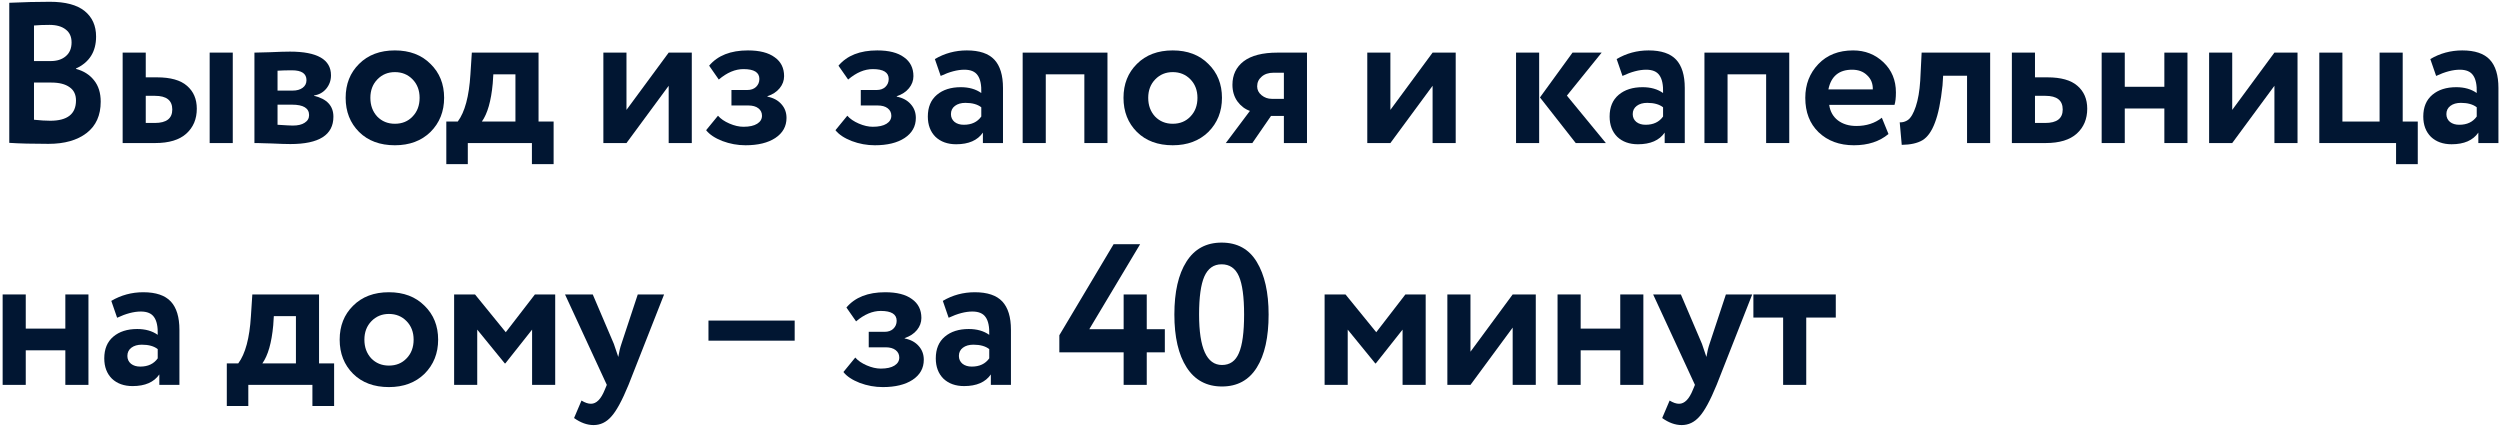
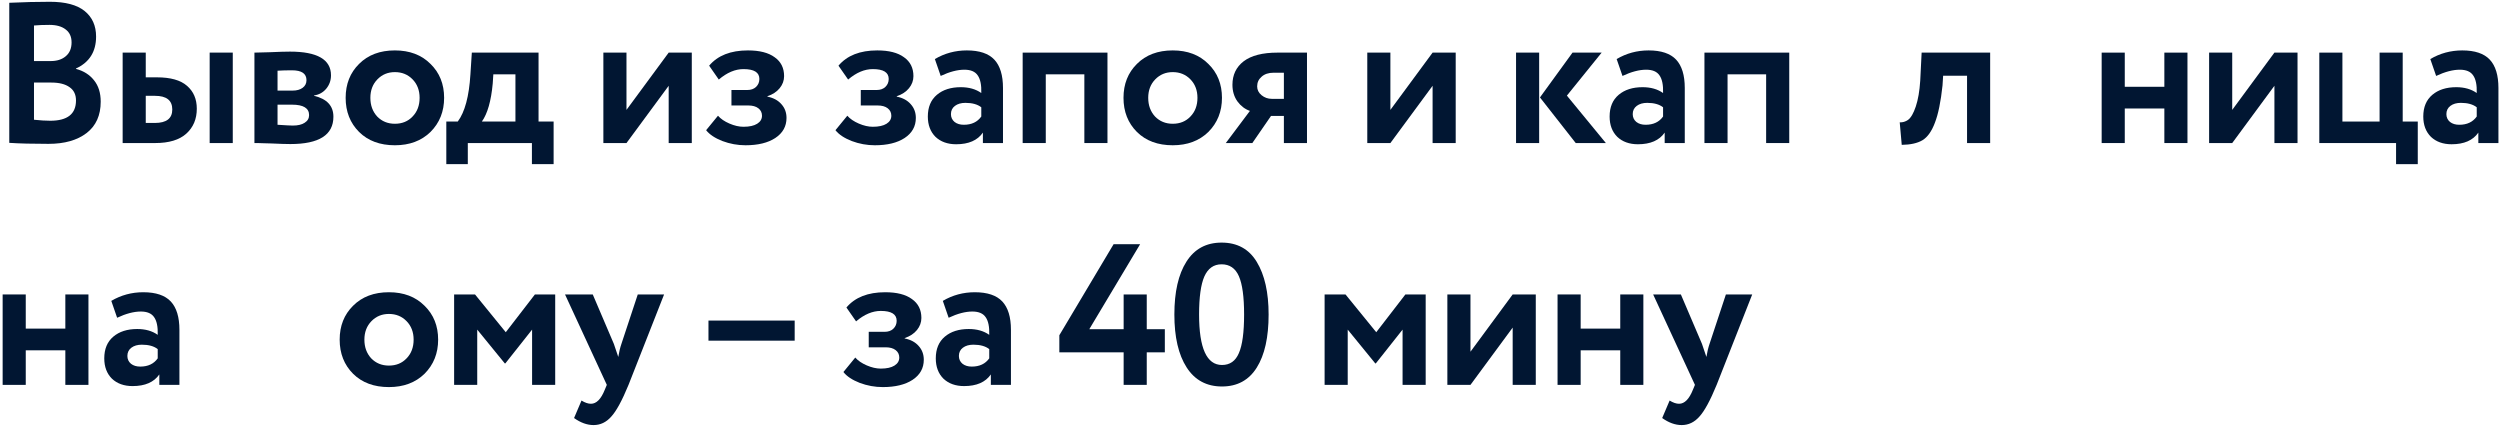
<svg xmlns="http://www.w3.org/2000/svg" width="734" height="125" viewBox="0 0 734 125" fill="none">
  <path d="M2.723 41.941V0.818C6.971 0.621 10.944 0.523 14.641 0.523C19.204 0.523 22.606 1.428 24.848 3.237C27.09 5.046 28.211 7.544 28.211 10.73C28.211 15.175 26.244 18.302 22.311 20.111V20.229C24.553 20.819 26.323 21.94 27.621 23.592C28.919 25.205 29.568 27.289 29.568 29.846C29.568 33.858 28.191 36.926 25.438 39.05C22.685 41.174 18.948 42.236 14.228 42.236C9.508 42.236 5.673 42.138 2.723 41.941ZM15.113 24.241H9.98V35.156C11.829 35.353 13.422 35.451 14.759 35.451C19.794 35.451 22.311 33.465 22.311 29.492C22.311 27.761 21.682 26.463 20.423 25.598C19.164 24.693 17.394 24.241 15.113 24.241ZM14.523 7.308C12.792 7.308 11.278 7.367 9.98 7.485V17.928H14.877C16.726 17.928 18.201 17.456 19.302 16.512C20.443 15.568 21.013 14.211 21.013 12.441C21.013 10.789 20.443 9.53 19.302 8.665C18.161 7.76 16.568 7.308 14.523 7.308Z" fill="#011632" />
  <path d="M45.568 42H36.01V15.45H42.795V22.707H46.099C50.072 22.707 53.002 23.533 54.89 25.185C56.817 26.837 57.781 29.079 57.781 31.911C57.781 34.94 56.758 37.378 54.713 39.227C52.668 41.076 49.619 42 45.568 42ZM68.342 42H61.557V15.45H68.342V42ZM45.509 28.135H42.795V36.1H45.45C48.872 36.1 50.583 34.782 50.583 32.147C50.583 29.472 48.892 28.135 45.509 28.135Z" fill="#011632" />
  <path d="M74.701 42V15.45C75.055 15.45 76.55 15.411 79.185 15.332C81.86 15.214 83.846 15.155 85.144 15.155C93.168 15.155 97.18 17.476 97.18 22.117C97.18 23.612 96.708 24.929 95.764 26.07C94.82 27.171 93.64 27.82 92.224 28.017V28.135C96 29.04 97.888 31.085 97.888 34.271C97.888 39.62 93.68 42.295 85.262 42.295C84.043 42.295 82.174 42.236 79.657 42.118C79.028 42.118 78.3 42.098 77.474 42.059C76.688 42.059 76.078 42.039 75.645 42C75.252 42 74.937 42 74.701 42ZM85.734 30.731H81.486V36.631C83.846 36.788 85.341 36.867 85.97 36.867C87.465 36.867 88.625 36.592 89.451 36.041C90.317 35.49 90.749 34.743 90.749 33.799C90.749 31.754 89.078 30.731 85.734 30.731ZM85.734 20.642C84.161 20.642 82.745 20.681 81.486 20.76V26.601H85.911C87.13 26.601 88.114 26.326 88.861 25.775C89.609 25.224 89.982 24.477 89.982 23.533C89.982 21.606 88.566 20.642 85.734 20.642Z" fill="#011632" />
  <path d="M105.437 38.755C102.802 36.12 101.484 32.776 101.484 28.725C101.484 24.674 102.802 21.35 105.437 18.754C108.073 16.119 111.573 14.801 115.939 14.801C120.266 14.801 123.747 16.119 126.382 18.754C129.057 21.35 130.394 24.674 130.394 28.725C130.394 32.737 129.057 36.08 126.382 38.755C123.708 41.351 120.227 42.649 115.939 42.649C111.573 42.649 108.073 41.351 105.437 38.755ZM110.806 23.297C109.43 24.713 108.741 26.522 108.741 28.725C108.741 30.928 109.41 32.757 110.747 34.212C112.124 35.628 113.855 36.336 115.939 36.336C118.063 36.336 119.794 35.628 121.131 34.212C122.508 32.796 123.196 30.967 123.196 28.725C123.196 26.522 122.508 24.713 121.131 23.297C119.755 21.881 118.024 21.173 115.939 21.173C113.894 21.173 112.183 21.881 110.806 23.297Z" fill="#011632" />
  <path d="M137.349 48.195H131.036V35.687H134.399C136.484 32.894 137.723 28.273 138.116 21.822L138.529 15.45H158.117V35.687H162.542V48.195H156.17V42H137.349V48.195ZM144.842 21.822L144.665 24.536C144.193 29.649 143.131 33.366 141.479 35.687H151.332V21.822H144.842Z" fill="#011632" />
  <path d="M196.324 25.185L183.934 42H177.149V15.45H183.934V32.265L196.324 15.45H203.109V42H196.324V25.185Z" fill="#011632" />
  <path d="M218.883 42.649C216.563 42.649 214.301 42.236 212.098 41.41C209.896 40.545 208.303 39.483 207.319 38.224L210.8 33.976C211.587 34.881 212.708 35.648 214.163 36.277C215.619 36.906 216.995 37.221 218.293 37.221C220.024 37.221 221.361 36.926 222.305 36.336C223.249 35.746 223.721 34.959 223.721 33.976C223.721 33.071 223.367 32.344 222.659 31.793C221.951 31.242 220.968 30.967 219.709 30.967H214.753V26.424H219.414C220.476 26.424 221.322 26.129 221.951 25.539C222.62 24.91 222.954 24.123 222.954 23.179C222.954 21.252 221.401 20.288 218.293 20.288C215.855 20.288 213.436 21.311 211.036 23.356L208.204 19.285C210.722 16.296 214.517 14.801 219.591 14.801C223.013 14.801 225.629 15.47 227.438 16.807C229.287 18.105 230.211 19.954 230.211 22.353C230.211 23.651 229.779 24.831 228.913 25.893C228.048 26.955 226.848 27.742 225.314 28.253V28.371C227.084 28.725 228.461 29.472 229.444 30.613C230.428 31.714 230.919 33.052 230.919 34.625C230.919 37.103 229.818 39.07 227.615 40.525C225.452 41.941 222.541 42.649 218.883 42.649Z" fill="#011632" />
  <path d="M256.855 42.649C254.535 42.649 252.273 42.236 250.07 41.41C247.868 40.545 246.275 39.483 245.291 38.224L248.772 33.976C249.559 34.881 250.68 35.648 252.135 36.277C253.591 36.906 254.967 37.221 256.265 37.221C257.996 37.221 259.333 36.926 260.277 36.336C261.221 35.746 261.693 34.959 261.693 33.976C261.693 33.071 261.339 32.344 260.631 31.793C259.923 31.242 258.94 30.967 257.681 30.967H252.725V26.424H257.386C258.448 26.424 259.294 26.129 259.923 25.539C260.592 24.91 260.926 24.123 260.926 23.179C260.926 21.252 259.373 20.288 256.265 20.288C253.827 20.288 251.408 21.311 249.008 23.356L246.176 19.285C248.694 16.296 252.489 14.801 257.563 14.801C260.985 14.801 263.601 15.47 265.41 16.807C267.259 18.105 268.183 19.954 268.183 22.353C268.183 23.651 267.751 24.831 266.885 25.893C266.02 26.955 264.82 27.742 263.286 28.253V28.371C265.056 28.725 266.433 29.472 267.416 30.613C268.4 31.714 268.891 33.052 268.891 34.625C268.891 37.103 267.79 39.07 265.587 40.525C263.424 41.941 260.513 42.649 256.855 42.649Z" fill="#011632" />
  <path d="M276.188 22.294L274.477 17.338C277.349 15.647 280.476 14.801 283.858 14.801C287.556 14.801 290.25 15.706 291.941 17.515C293.633 19.324 294.478 22.097 294.478 25.834V42H288.578V38.932C287.005 41.213 284.389 42.354 280.731 42.354C278.214 42.354 276.188 41.626 274.654 40.171C273.16 38.676 272.412 36.69 272.412 34.212C272.412 31.459 273.297 29.335 275.067 27.84C276.837 26.345 279.178 25.598 282.088 25.598C284.488 25.598 286.494 26.168 288.106 27.309C288.185 24.949 287.831 23.218 287.044 22.117C286.297 21.016 284.999 20.465 283.15 20.465C281.105 20.465 278.784 21.075 276.188 22.294ZM282.973 36.631C285.255 36.631 286.966 35.825 288.106 34.212V31.498C287.005 30.633 285.451 30.2 283.445 30.2C282.187 30.2 281.164 30.495 280.377 31.085C279.591 31.675 279.197 32.481 279.197 33.504C279.197 34.448 279.551 35.215 280.259 35.805C280.967 36.356 281.872 36.631 282.973 36.631Z" fill="#011632" />
  <path d="M325.152 42H318.367V21.822H307.039V42H300.254V15.45H325.152V42Z" fill="#011632" />
  <path d="M333.813 38.755C331.178 36.12 329.86 32.776 329.86 28.725C329.86 24.674 331.178 21.35 333.813 18.754C336.449 16.119 339.949 14.801 344.315 14.801C348.642 14.801 352.123 16.119 354.758 18.754C357.433 21.35 358.77 24.674 358.77 28.725C358.77 32.737 357.433 36.08 354.758 38.755C352.084 41.351 348.603 42.649 344.315 42.649C339.949 42.649 336.449 41.351 333.813 38.755ZM339.182 23.297C337.806 24.713 337.117 26.522 337.117 28.725C337.117 30.928 337.786 32.757 339.123 34.212C340.5 35.628 342.231 36.336 344.315 36.336C346.439 36.336 348.17 35.628 349.507 34.212C350.884 32.796 351.572 30.967 351.572 28.725C351.572 26.522 350.884 24.713 349.507 23.297C348.131 21.881 346.4 21.173 344.315 21.173C342.27 21.173 340.559 21.881 339.182 23.297Z" fill="#011632" />
  <path d="M375.06 15.45H383.733V42H376.948V34.035H373.172L367.685 42H359.897L366.977 32.56C365.521 32.049 364.302 31.124 363.319 29.787C362.335 28.41 361.844 26.778 361.844 24.89C361.844 21.979 362.945 19.678 365.148 17.987C367.39 16.296 370.694 15.45 375.06 15.45ZM369.101 25.362C369.101 26.385 369.533 27.25 370.399 27.958C371.264 28.666 372.267 29.02 373.408 29.02H376.948V21.35H373.939C372.444 21.35 371.264 21.743 370.399 22.53C369.533 23.277 369.101 24.221 369.101 25.362Z" fill="#011632" />
  <path d="M420.609 25.185L408.219 42H401.434V15.45H408.219V32.265L420.609 15.45H427.394V42H420.609V25.185Z" fill="#011632" />
  <path d="M461.69 15.45H470.245L460.038 28.076L471.484 42H462.634L452.132 28.607L461.69 15.45ZM451.896 42H445.111V15.45H451.896V42Z" fill="#011632" />
  <path d="M476.36 22.294L474.649 17.338C477.52 15.647 480.647 14.801 484.03 14.801C487.727 14.801 490.421 15.706 492.113 17.515C493.804 19.324 494.65 22.097 494.65 25.834V42H488.75V38.932C487.176 41.213 484.561 42.354 480.903 42.354C478.385 42.354 476.36 41.626 474.826 40.171C473.331 38.676 472.584 36.69 472.584 34.212C472.584 31.459 473.469 29.335 475.239 27.84C477.009 26.345 479.349 25.598 482.26 25.598C484.659 25.598 486.665 26.168 488.278 27.309C488.356 24.949 488.002 23.218 487.216 22.117C486.468 21.016 485.17 20.465 483.322 20.465C481.276 20.465 478.956 21.075 476.36 22.294ZM483.145 36.631C485.426 36.631 487.137 35.825 488.278 34.212V31.498C487.176 30.633 485.623 30.2 483.617 30.2C482.358 30.2 481.335 30.495 480.549 31.085C479.762 31.675 479.369 32.481 479.369 33.504C479.369 34.448 479.723 35.215 480.431 35.805C481.139 36.356 482.043 36.631 483.145 36.631Z" fill="#011632" />
  <path d="M525.323 42H518.538V21.822H507.21V42H500.425V15.45H525.323V42Z" fill="#011632" />
-   <path d="M552.511 34.566L554.458 39.345C551.822 41.548 548.44 42.649 544.31 42.649C540.062 42.649 536.601 41.371 533.926 38.814C531.33 36.297 530.032 32.934 530.032 28.725C530.032 24.792 531.31 21.488 533.867 18.813C536.423 16.138 539.826 14.801 544.074 14.801C547.575 14.801 550.544 15.961 552.983 18.282C555.422 20.603 556.641 23.553 556.641 27.132C556.641 28.705 556.503 29.925 556.228 30.79H537.053C537.328 32.717 538.174 34.232 539.59 35.333C541.045 36.434 542.854 36.985 545.018 36.985C547.968 36.985 550.466 36.179 552.511 34.566ZM543.779 20.465C539.924 20.465 537.604 22.392 536.817 26.247H549.856C549.895 24.556 549.345 23.179 548.204 22.117C547.103 21.016 545.627 20.465 543.779 20.465Z" fill="#011632" />
  <path d="M584.31 42H577.525V22.235H570.504L570.327 25.067C569.816 29.866 569.069 33.524 568.085 36.041C567.141 38.558 565.922 40.269 564.427 41.174C562.972 42.039 560.946 42.492 558.35 42.531L557.76 35.923C558.626 35.962 559.432 35.726 560.179 35.215C561.045 34.586 561.812 33.268 562.48 31.262C563.149 29.256 563.582 26.739 563.778 23.71L564.191 15.45H584.31V42Z" fill="#011632" />
-   <path d="M600.598 42H590.686V15.45H597.471V22.707H601.129C605.102 22.707 608.032 23.533 609.92 25.185C611.847 26.837 612.811 29.079 612.811 31.911C612.811 34.94 611.788 37.378 609.743 39.227C607.698 41.076 604.649 42 600.598 42ZM600.539 28.135H597.471V36.1H600.48C603.902 36.1 605.613 34.782 605.613 32.147C605.613 29.472 603.922 28.135 600.539 28.135Z" fill="#011632" />
-   <path d="M642.24 42H635.455V31.852H623.832V42H617.047V15.45H623.832V25.48H635.455V15.45H642.24V42Z" fill="#011632" />
+   <path d="M642.24 42H635.455V31.852H623.832V42H617.047V15.45H623.832V25.48H635.455V15.45H642.24V42" fill="#011632" />
  <path d="M667.769 25.185L655.379 42H648.594V15.45H655.379V32.265L667.769 15.45H674.554V42H667.769V25.185Z" fill="#011632" />
  <path d="M703.485 42H680.947V15.45H687.732V35.687H698.647V15.45H705.432V35.687H709.857V48.195H703.485V42Z" fill="#011632" />
  <path d="M715.25 22.294L713.539 17.338C716.41 15.647 719.537 14.801 722.92 14.801C726.617 14.801 729.312 15.706 731.003 17.515C732.694 19.324 733.54 22.097 733.54 25.834V42H727.64V38.932C726.067 41.213 723.451 42.354 719.793 42.354C717.276 42.354 715.25 41.626 713.716 40.171C712.221 38.676 711.474 36.69 711.474 34.212C711.474 31.459 712.359 29.335 714.129 27.84C715.899 26.345 718.239 25.598 721.15 25.598C723.549 25.598 725.555 26.168 727.168 27.309C727.247 24.949 726.893 23.218 726.106 22.117C725.359 21.016 724.061 20.465 722.212 20.465C720.167 20.465 717.846 21.075 715.25 22.294ZM722.035 36.631C724.316 36.631 726.027 35.825 727.168 34.212V31.498C726.067 30.633 724.513 30.2 722.507 30.2C721.248 30.2 720.226 30.495 719.439 31.085C718.652 31.675 718.259 32.481 718.259 33.504C718.259 34.448 718.613 35.215 719.321 35.805C720.029 36.356 720.934 36.631 722.035 36.631Z" fill="#011632" />
  <path d="M25.969 113H19.184V102.852H7.561V113H0.776V86.45H7.561V96.48H19.184V86.45H25.969V113Z" fill="#011632" />
  <path d="M34.388 93.294L32.677 88.338C35.548 86.647 38.675 85.801 42.058 85.801C45.755 85.801 48.449 86.706 50.141 88.515C51.832 90.324 52.678 93.097 52.678 96.834V113H46.778V109.932C45.204 112.213 42.589 113.354 38.931 113.354C36.413 113.354 34.388 112.626 32.854 111.171C31.359 109.676 30.612 107.69 30.612 105.212C30.612 102.459 31.497 100.335 33.267 98.84C35.037 97.345 37.377 96.598 40.288 96.598C42.687 96.598 44.693 97.168 46.306 98.309C46.384 95.949 46.03 94.218 45.244 93.117C44.496 92.016 43.198 91.465 41.35 91.465C39.304 91.465 36.984 92.075 34.388 93.294ZM41.173 107.631C43.454 107.631 45.165 106.825 46.306 105.212V102.498C45.204 101.633 43.651 101.2 41.645 101.2C40.386 101.2 39.363 101.495 38.577 102.085C37.79 102.675 37.397 103.481 37.397 104.504C37.397 105.448 37.751 106.215 38.459 106.805C39.167 107.356 40.071 107.631 41.173 107.631Z" fill="#011632" />
-   <path d="M72.903 119.195H66.59V106.687H69.953C72.038 103.894 73.277 99.273 73.67 92.822L74.083 86.45H93.671V106.687H98.096V119.195H91.724V113H72.903V119.195ZM80.396 92.822L80.219 95.536C79.747 100.649 78.685 104.366 77.033 106.687H86.886V92.822H80.396Z" fill="#011632" />
  <path d="M103.681 109.755C101.046 107.12 99.728 103.776 99.728 99.725C99.728 95.674 101.046 92.35 103.681 89.754C106.317 87.119 109.817 85.801 114.183 85.801C118.51 85.801 121.991 87.119 124.626 89.754C127.301 92.35 128.638 95.674 128.638 99.725C128.638 103.737 127.301 107.08 124.626 109.755C121.952 112.351 118.471 113.649 114.183 113.649C109.817 113.649 106.317 112.351 103.681 109.755ZM109.05 94.297C107.674 95.713 106.985 97.522 106.985 99.725C106.985 101.928 107.654 103.757 108.991 105.212C110.368 106.628 112.099 107.336 114.183 107.336C116.307 107.336 118.038 106.628 119.375 105.212C120.752 103.796 121.44 101.967 121.44 99.725C121.44 97.522 120.752 95.713 119.375 94.297C117.999 92.881 116.268 92.173 114.183 92.173C112.138 92.173 110.427 92.881 109.05 94.297Z" fill="#011632" />
  <path d="M140.115 113H133.33V86.45H139.466L148.493 97.542L157.048 86.45H163.007V113H156.222V96.775L148.375 106.687H148.198L140.115 96.775V113Z" fill="#011632" />
  <path d="M187.248 86.45H194.977L184.534 113C182.646 117.602 180.954 120.709 179.46 122.322C178.004 123.974 176.274 124.8 174.268 124.8C172.38 124.8 170.472 124.112 168.545 122.735L170.728 117.602C171.75 118.231 172.675 118.546 173.501 118.546C175.113 118.546 176.47 117.169 177.572 114.416L178.162 113L165.89 86.45H174.032L180.227 100.964C180.305 101.161 180.738 102.439 181.525 104.799C181.761 103.344 182.075 102.046 182.469 100.905L187.248 86.45Z" fill="#011632" />
  <path d="M233.317 100.02H208.006V94.12H233.317V100.02Z" fill="#011632" />
  <path d="M259.19 113.649C256.869 113.649 254.608 113.236 252.405 112.41C250.202 111.545 248.609 110.483 247.626 109.224L251.107 104.976C251.894 105.881 253.015 106.648 254.47 107.277C255.925 107.906 257.302 108.221 258.6 108.221C260.331 108.221 261.668 107.926 262.612 107.336C263.556 106.746 264.028 105.959 264.028 104.976C264.028 104.071 263.674 103.344 262.966 102.793C262.258 102.242 261.275 101.967 260.016 101.967H255.06V97.424H259.721C260.783 97.424 261.629 97.129 262.258 96.539C262.927 95.91 263.261 95.123 263.261 94.179C263.261 92.252 261.707 91.288 258.6 91.288C256.161 91.288 253.742 92.311 251.343 94.356L248.511 90.285C251.028 87.296 254.824 85.801 259.898 85.801C263.32 85.801 265.936 86.47 267.745 87.807C269.594 89.105 270.518 90.954 270.518 93.353C270.518 94.651 270.085 95.831 269.22 96.893C268.355 97.955 267.155 98.742 265.621 99.253V99.371C267.391 99.725 268.768 100.472 269.751 101.613C270.734 102.714 271.226 104.052 271.226 105.625C271.226 108.103 270.125 110.07 267.922 111.525C265.759 112.941 262.848 113.649 259.19 113.649Z" fill="#011632" />
  <path d="M278.523 93.294L276.812 88.338C279.683 86.647 282.81 85.801 286.193 85.801C289.89 85.801 292.585 86.706 294.276 88.515C295.967 90.324 296.813 93.097 296.813 96.834V113H290.913V109.932C289.34 112.213 286.724 113.354 283.066 113.354C280.549 113.354 278.523 112.626 276.989 111.171C275.494 109.676 274.747 107.69 274.747 105.212C274.747 102.459 275.632 100.335 277.402 98.84C279.172 97.345 281.512 96.598 284.423 96.598C286.822 96.598 288.828 97.168 290.441 98.309C290.52 95.949 290.166 94.218 289.379 93.117C288.632 92.016 287.334 91.465 285.485 91.465C283.44 91.465 281.119 92.075 278.523 93.294ZM285.308 107.631C287.589 107.631 289.3 106.825 290.441 105.212V102.498C289.34 101.633 287.786 101.2 285.78 101.2C284.521 101.2 283.499 101.495 282.712 102.085C281.925 102.675 281.532 103.481 281.532 104.504C281.532 105.448 281.886 106.215 282.594 106.805C283.302 107.356 284.207 107.631 285.308 107.631Z" fill="#011632" />
  <path d="M336.686 113H329.901V103.442H311.021V98.427L326.951 71.7H334.739L319.812 96.657H329.901V86.45H336.686V96.657H341.996V103.442H336.686V113Z" fill="#011632" />
  <path d="M358.659 71.228C363.261 71.228 366.703 73.116 368.984 76.892C371.305 80.707 372.465 85.86 372.465 92.35C372.465 99.037 371.305 104.229 368.984 107.926C366.663 111.623 363.261 113.472 358.777 113.472C354.254 113.472 350.792 111.604 348.393 107.867C345.994 104.13 344.794 98.958 344.794 92.35C344.794 85.703 345.974 80.53 348.334 76.833C350.694 73.096 354.136 71.228 358.659 71.228ZM352.051 92.35C352.051 102.223 354.293 107.159 358.777 107.159C361.098 107.159 362.75 105.999 363.733 103.678C364.756 101.357 365.267 97.581 365.267 92.35C365.267 87.158 364.756 83.402 363.733 81.081C362.71 78.76 361.019 77.6 358.659 77.6C356.338 77.6 354.647 78.8 353.585 81.199C352.562 83.559 352.051 87.276 352.051 92.35Z" fill="#011632" />
  <path d="M395.689 113H388.904V86.45H395.04L404.067 97.542L412.622 86.45H418.581V113H411.796V96.775L403.949 106.687H403.772L395.689 96.775V113Z" fill="#011632" />
  <path d="M444.12 96.185L431.73 113H424.945V86.45H431.73V103.265L444.12 86.45H450.905V113H444.12V96.185Z" fill="#011632" />
  <path d="M482.491 113H475.706V102.852H464.083V113H457.298V86.45H464.083V96.48H475.706V86.45H482.491V113Z" fill="#011632" />
  <path d="M506.721 86.45H514.45L504.007 113C502.119 117.602 500.428 120.709 498.933 122.322C497.478 123.974 495.747 124.8 493.741 124.8C491.853 124.8 489.946 124.112 488.018 122.735L490.201 117.602C491.224 118.231 492.148 118.546 492.974 118.546C494.587 118.546 495.944 117.169 497.045 114.416L497.635 113L485.363 86.45H493.505L499.7 100.964C499.779 101.161 500.212 102.439 500.998 104.799C501.234 103.344 501.549 102.046 501.942 100.905L506.721 86.45Z" fill="#011632" />
-   <path d="M523.527 93.235H514.795V86.45H538.985V93.235H530.312V113H523.527V93.235Z" fill="#011632" />
</svg>